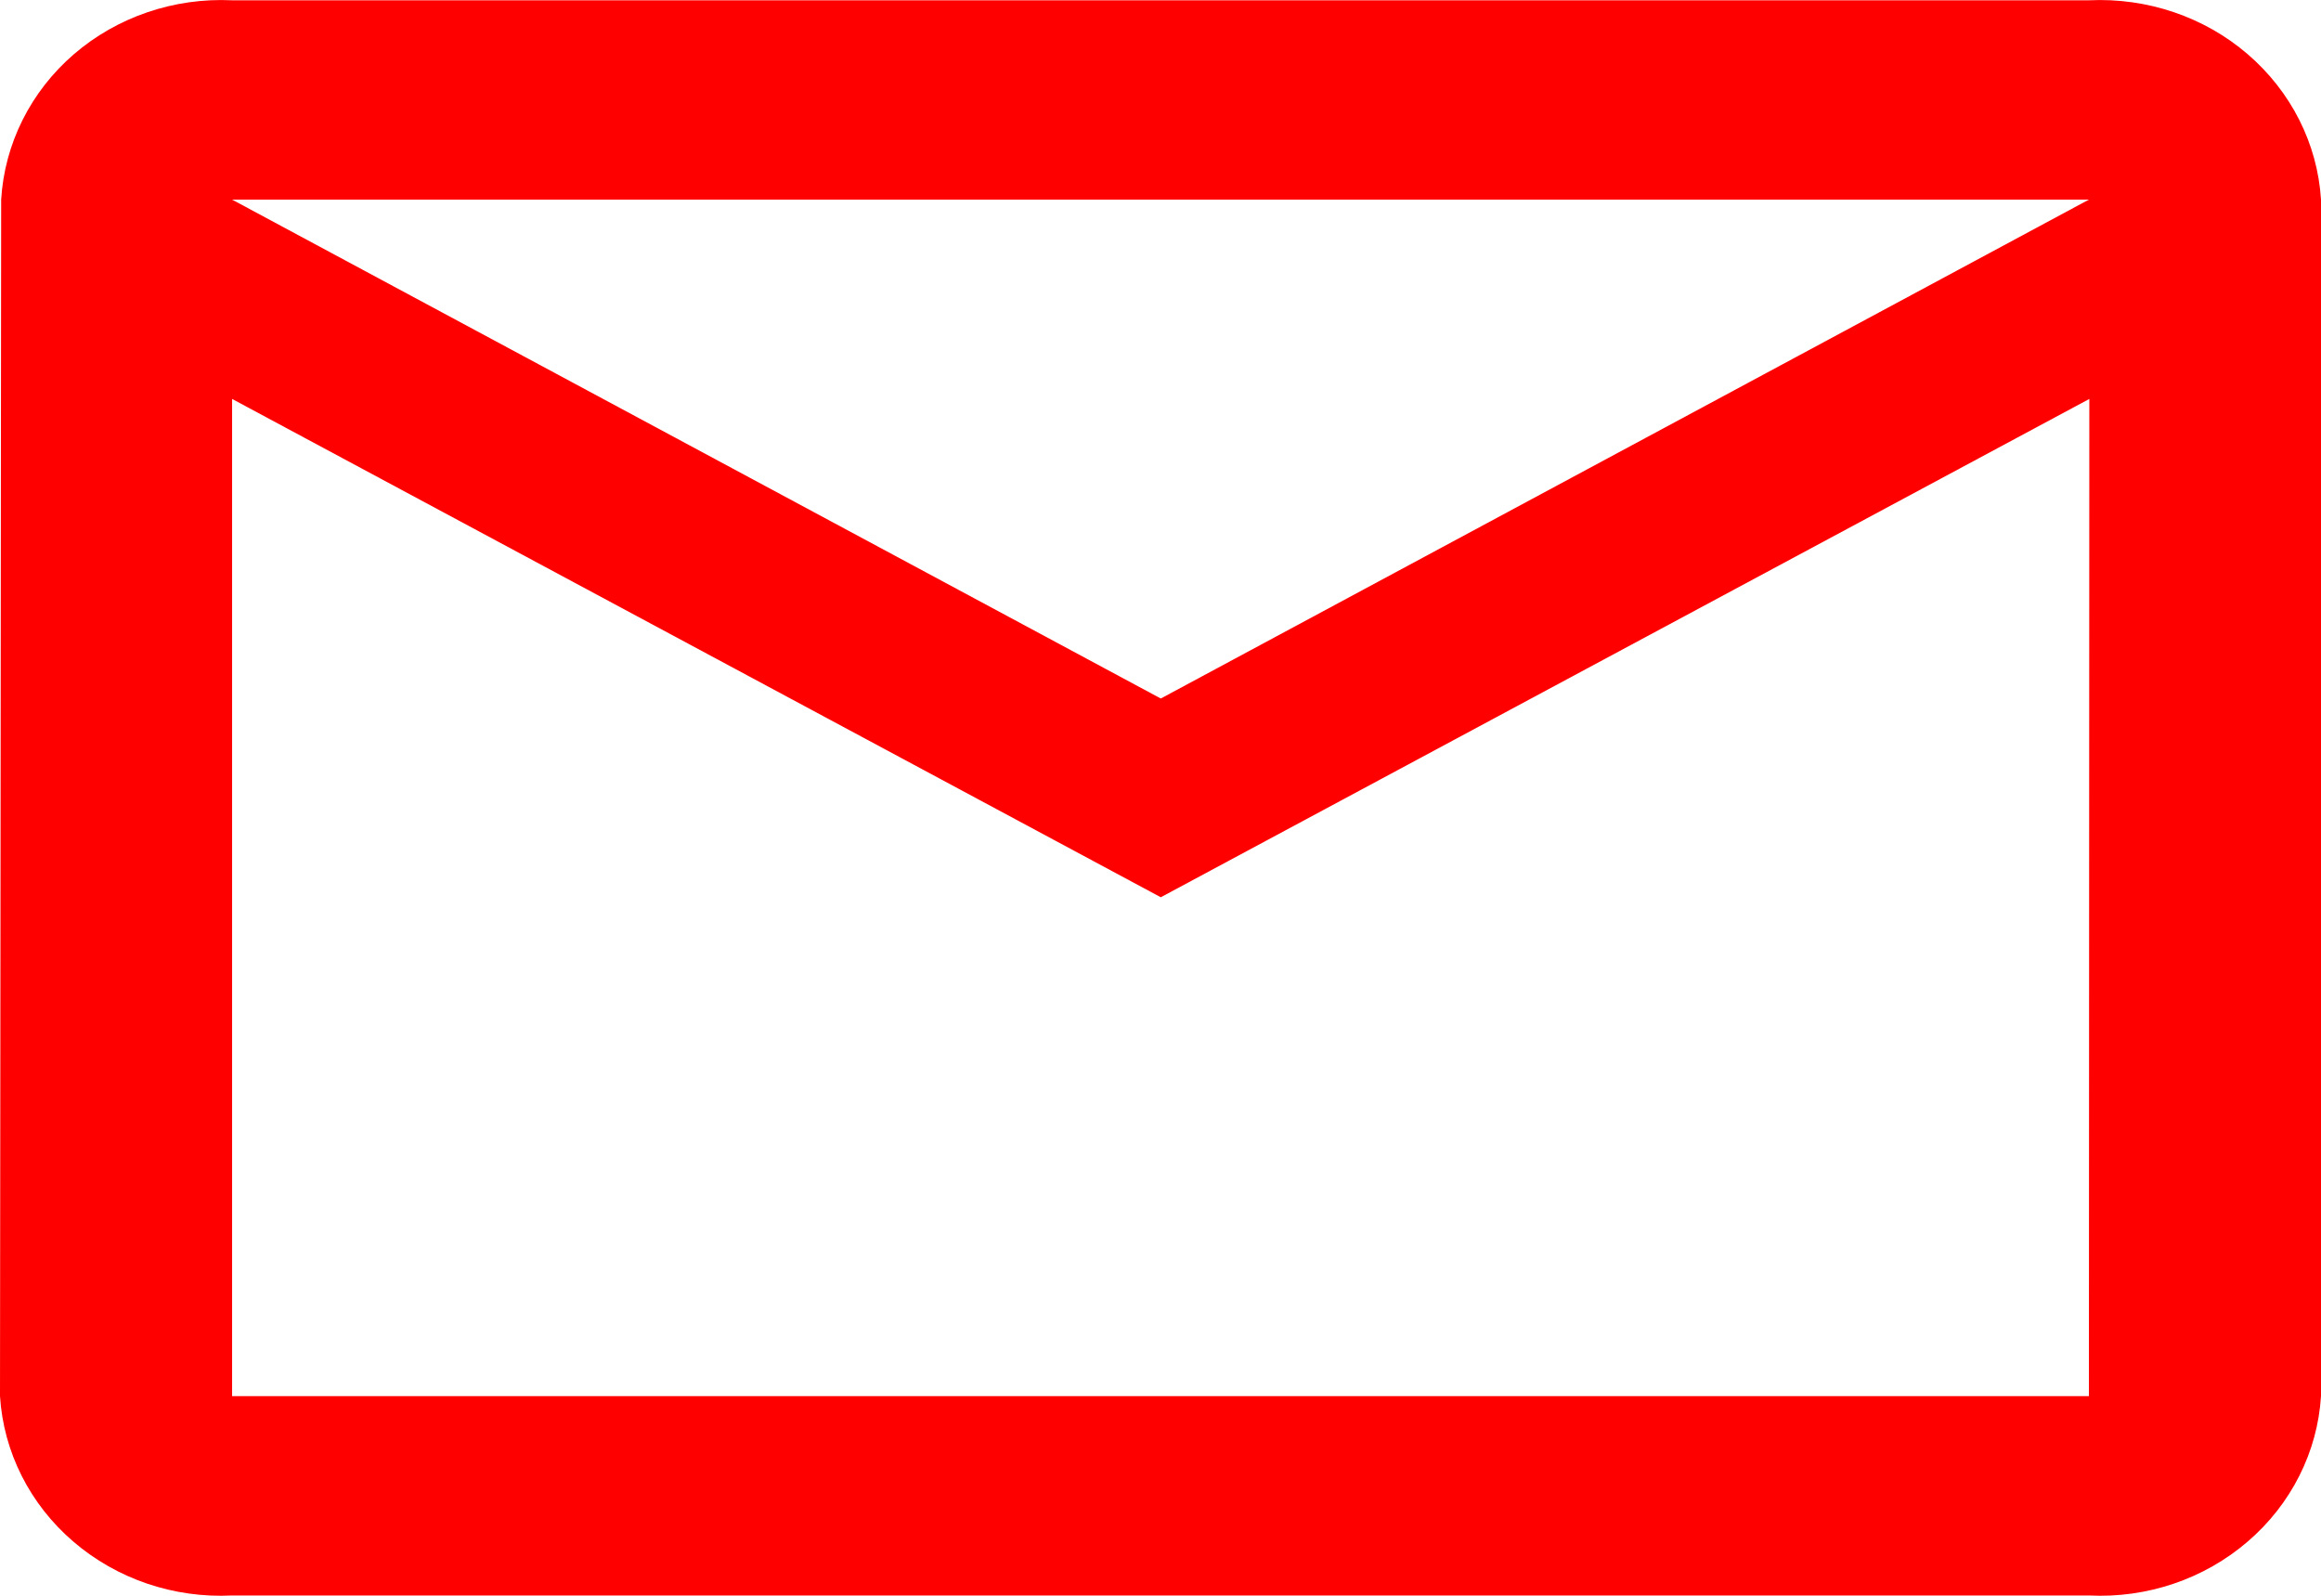
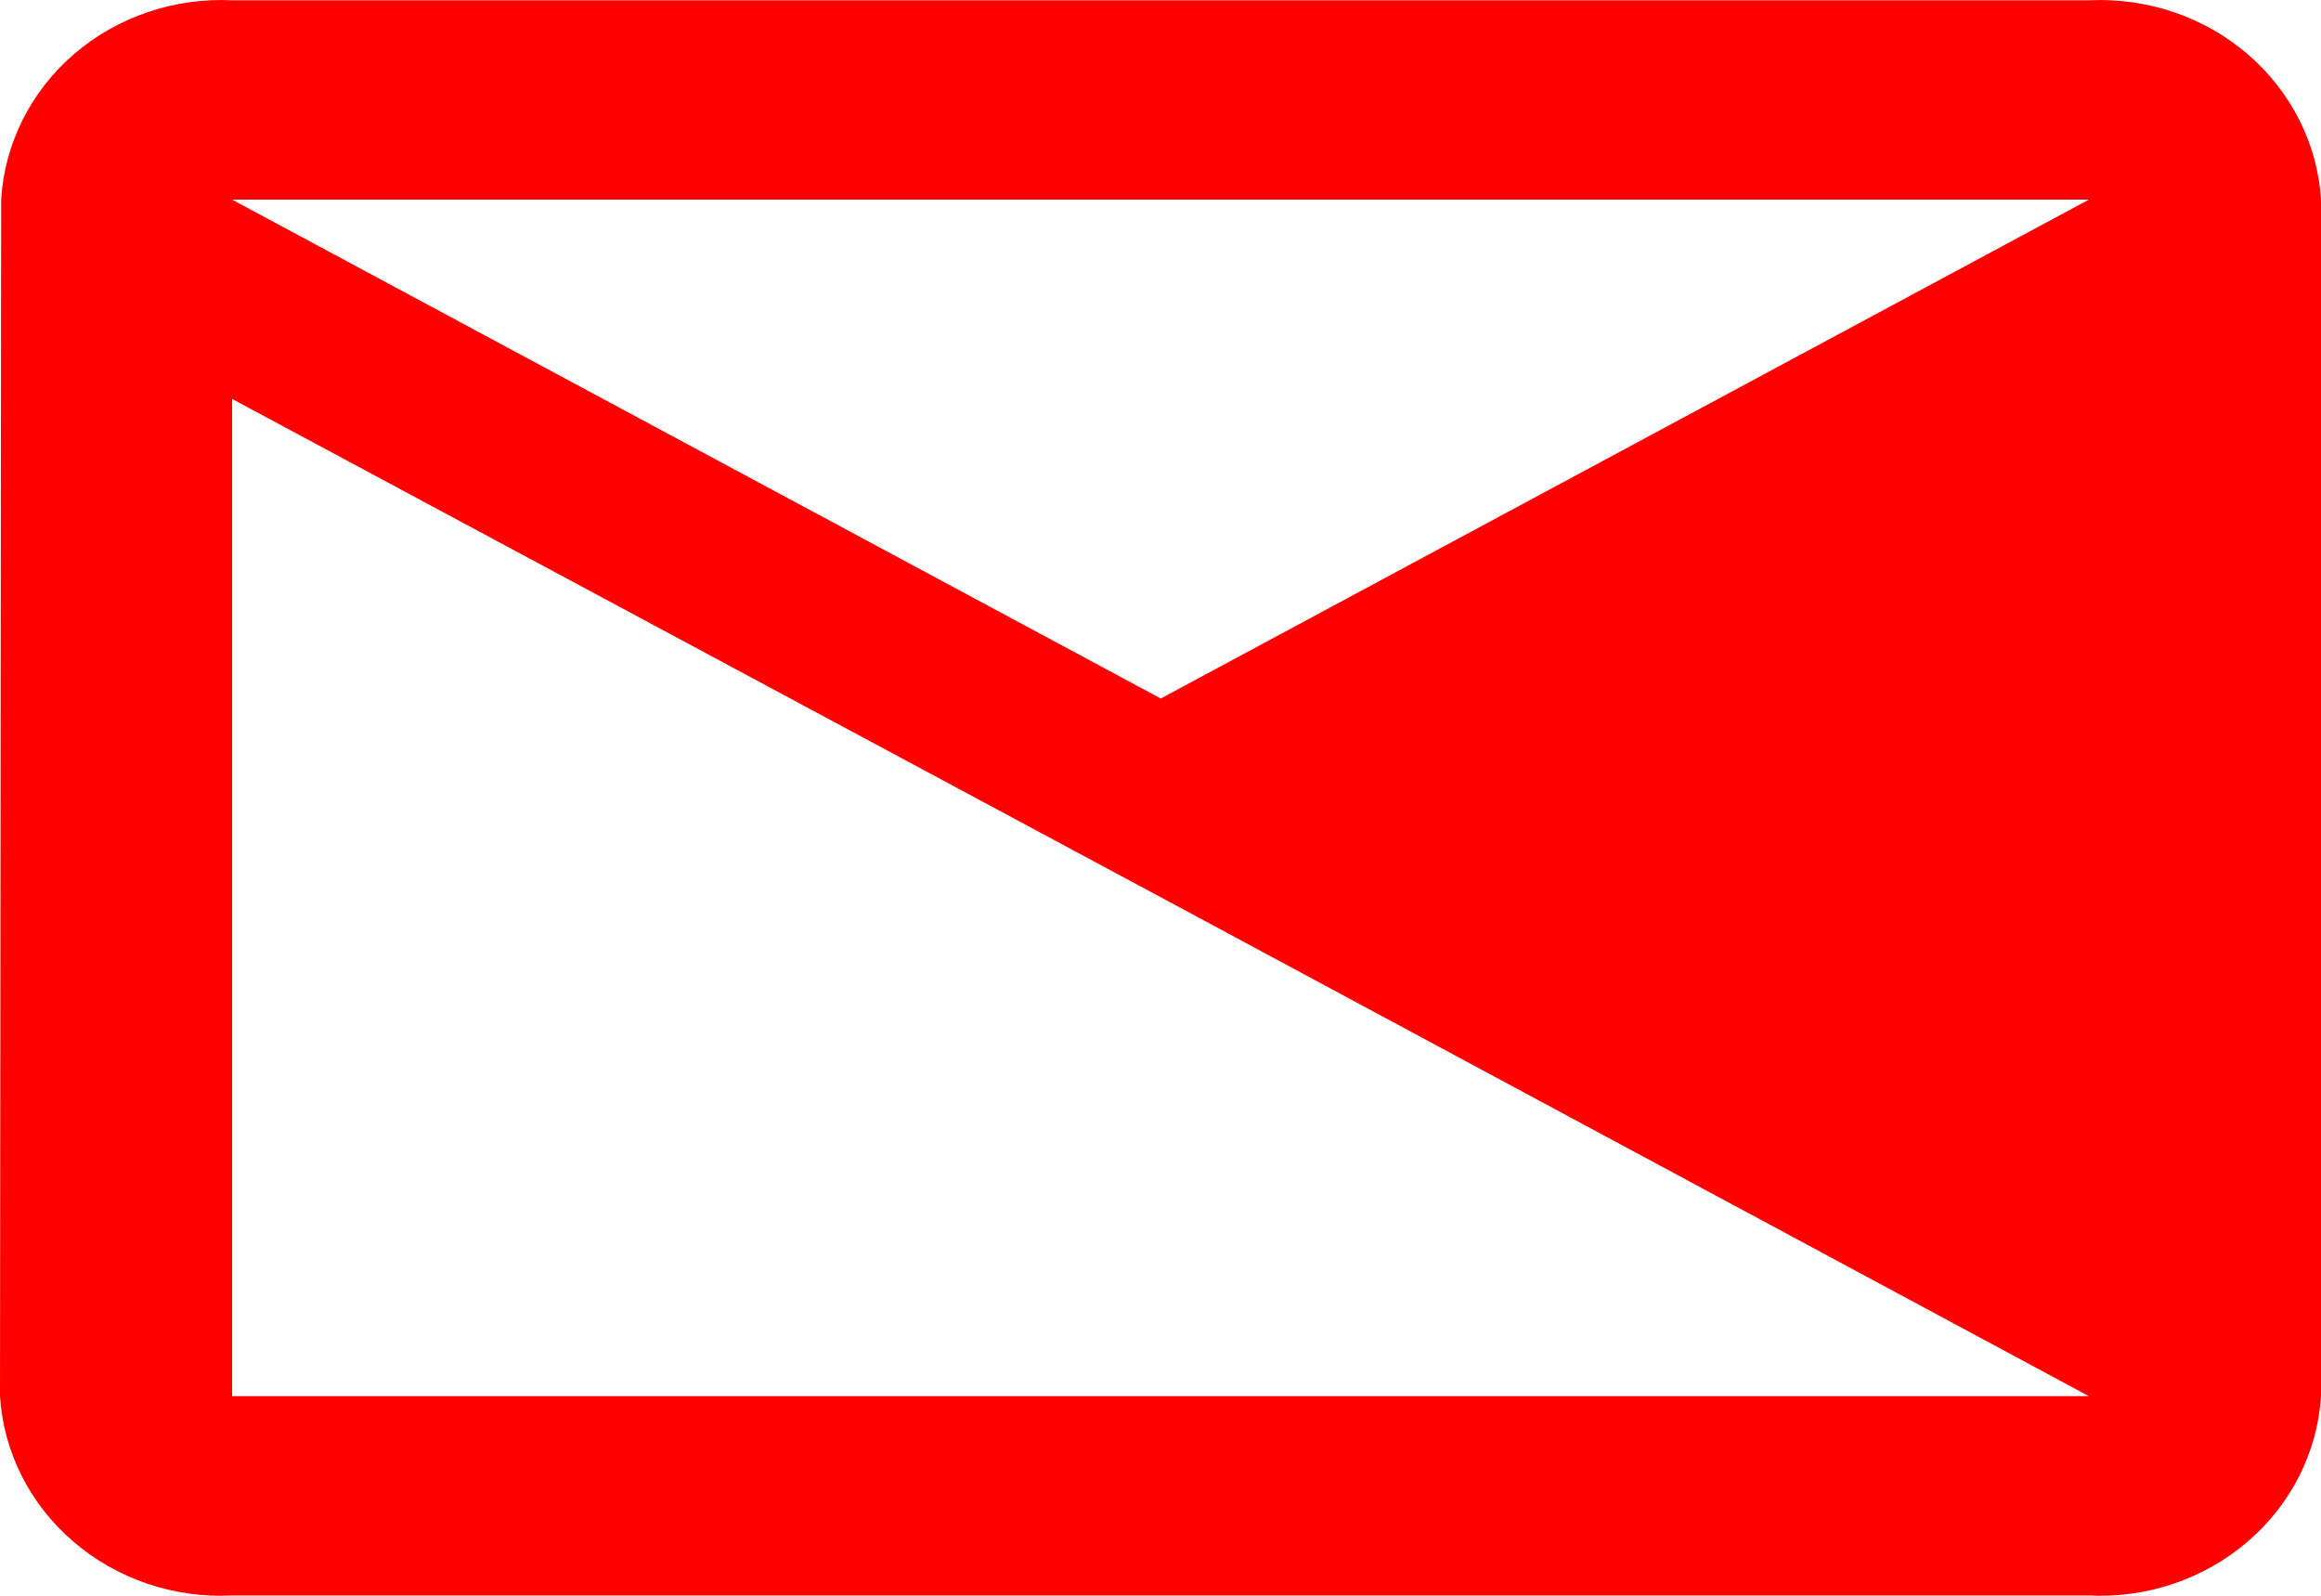
<svg xmlns="http://www.w3.org/2000/svg" width="16" height="11" viewBox="0 0 16 11" fill="none">
-   <path d="M14.4 0.002H1.6C1.199 -0.017 0.807 0.117 0.509 0.374C0.211 0.631 0.031 0.992 0.008 1.376L0 9.624C0.024 10.009 0.206 10.37 0.506 10.627C0.805 10.884 1.198 11.018 1.6 10.998H14.4C14.802 11.018 15.195 10.884 15.494 10.627C15.794 10.37 15.976 10.009 16 9.624V1.376C15.976 0.991 15.794 0.631 15.494 0.373C15.195 0.116 14.802 -0.017 14.4 0.002ZM14.4 9.624H1.6V2.75L8.002 6.185L14.403 2.75L14.4 9.624ZM8.002 4.815L1.6 1.376H14.4L8.002 4.815Z" fill="#FF0000" />
+   <path d="M14.4 0.002H1.6C1.199 -0.017 0.807 0.117 0.509 0.374C0.211 0.631 0.031 0.992 0.008 1.376L0 9.624C0.024 10.009 0.206 10.37 0.506 10.627C0.805 10.884 1.198 11.018 1.6 10.998H14.4C14.802 11.018 15.195 10.884 15.494 10.627C15.794 10.37 15.976 10.009 16 9.624V1.376C15.976 0.991 15.794 0.631 15.494 0.373C15.195 0.116 14.802 -0.017 14.4 0.002ZM14.4 9.624H1.6V2.75L8.002 6.185L14.4 9.624ZM8.002 4.815L1.6 1.376H14.4L8.002 4.815Z" fill="#FF0000" />
</svg>